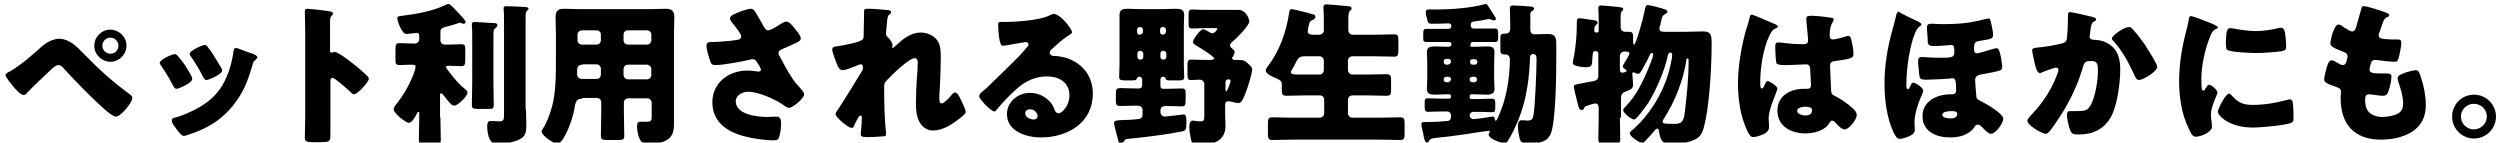
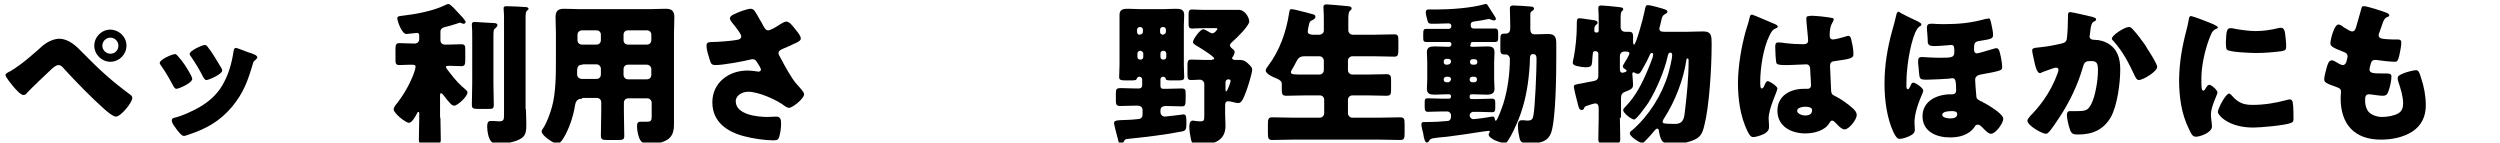
<svg xmlns="http://www.w3.org/2000/svg" enable-background="new 0 0 684 39" viewBox="0 0 684 39">
  <g enable-background="new">
    <path d="m22.8 14.6c4.2 4.3 7.8 7.6 12.7 11.2.3.2.7.5.7 1 0 1.2-3.1 5.1-4.5 5.1-.8 0-2.4-1.4-3.1-2-3.3-2.9-7.9-7.6-11-11-.4-.5-.9-1.1-1.6-1.1s-1.6.8-2.1 1.3c-1.1 1-5.5 5.2-6.5 6.3-.2.3-.5.6-1 .6-.8 0-2.4-1.9-2.9-2.5-.4-.5-2-2.4-2-3 0-.4 1-.9 1.3-1 3.2-1.9 6.2-4.6 9-7.1 1.1-.9 2.9-1.8 4.4-1.8 2.6 0 4.7 2 6.6 4zm11.8-2.1c0 2.4-2 4.4-4.4 4.4s-4.4-2-4.4-4.4 2-4.4 4.4-4.4c2.5.1 4.4 2 4.4 4.4zm-6.6 0c0 1.2 1 2.2 2.2 2.2 1.3 0 2.2-1 2.2-2.2s-1-2.2-2.2-2.2-2.2 1-2.2 2.2z" />
    <path d="m52.3 20.7c.2.4.3.8.3.9 0 1.1-3.7 2.7-4.3 2.7-.5 0-.7-.5-.9-.8-1-1.9-2.1-3.8-3.3-5.5-.2-.3-.4-.5-.4-.8 0-.9 3.4-2.4 4.2-2.4.2 0 .5.2.8.6 1.4 1.5 2.6 3.4 3.6 5.3zm15.6-6.4c1.3.4 2.5.8 2.5 1.4 0 .2-.2.4-.5.7-.4.3-.5.3-.7 1-1.4 4.7-2.5 7.9-5.7 11.8-3.4 4-7 6-11.8 7.6-.3.1-1.1.4-1.4.4-.7 0-1.8-1.6-2.2-2.1 0-.1-.1-.2-.2-.3-.4-.5-.9-1.3-.9-1.8s.3-.7.8-.8c2.1-.5 4.9-1.8 6.8-2.9 2.6-1.5 4.7-3.4 6.2-5.9 1.7-2.9 2.6-6 3.1-9.4.1-.4.2-.9.6-.9s2.8 1 3.4 1.2zm-11.1-1.5c1.3 1.6 2.6 3.9 3.7 5.7.2.3.3.6.3.8 0 1-3.7 2.6-4.3 2.6-.5 0-.7-.5-.9-.8-1-2-2.1-3.8-3.4-5.7-.2-.2-.3-.4-.3-.7 0-.8 3.4-2.4 4.2-2.4.2 0 .5.2.7.5z" />
-     <path d="m90.4 32.5v4.2c0 2-.1 2.2-2.9 2.2h-1.9c-1.7 0-2.2-.2-2.2-1.3 0-1.7.1-3.3.1-5v-24.2c0-1.7-.1-3.9-.1-5.2 0-.5.1-.8.7-.8.5 0 5.5.5 6.5.8.3.1.5.3.5.5s-.1.4-.3.5c-.2.3-.5.6-.5 1.5v8.1c0 .2 0 .6.5.6.3 0 .5-.2.7-.2.3 0 .9.3 1.6.7 1.3.8 3.1 2.2 3.6 2.6 1.1.8 2.9 2.4 3.9 3.4.2.2.3.4.3.7 0 .8-3.1 4.2-4 4.2-.4 0-.8-.4-1.1-.7-.7-.7-4.2-3.8-4.8-3.8s-.6.6-.6 1z" />
    <path d="m120.5 32.2c0 2 .1 3.9.1 6 0 1.1-.4 1.2-1.8 1.2h-2.3c-1.4 0-1.9-.1-1.9-1.1 0-2 .1-4 .1-6v-1.3c0-.1 0-.4-.2-.4s-.4.3-.5.6c-.3.6-1.3 2.4-2.1 2.4-.9 0-4.2-2.6-4.2-3.7 0-.4.2-.6.5-1.1 2-2.5 3.7-5.3 4.9-8.4.2-.5.6-1.7.6-2.2 0-.4-.3-.5-1.3-.5-1.1 0-2.1.1-3.1.1-1.1 0-1.1-.5-1.1-1.8v-2.4c0-1.3.1-1.8 1.1-1.8s2.2.1 3.6.1h.6c.7 0 1.2-.5 1.2-1.2v-.9c0-.6-.2-.8-.6-.8-.3 0-1.6.2-1.9.2s-.8.1-1 .1c-1.3 0-2.5-3.6-2.5-4.3 0-.6.6-.6 1.4-.7 3.6-.4 8.4-1.3 11.7-2.9.3-.2.7-.3.9-.3.6 0 2.1 1.8 2.6 2.3.4.4 2.1 2.2 2.1 2.6 0 .3-.3.5-.5.5-.1 0-.3 0-.5-.1s-.4-.2-.6-.2c-.1 0-.3.1-.9.3-.8.3-2.7.8-3.2.9-.7.2-1.2.5-1.2 1.3v2.3c0 .7.5 1.2 1.2 1.2h.9c1.4 0 2.6-.1 3.6-.1 1.1 0 1.1.5 1.1 1.8v2.4c0 1.3-.1 1.8-1.1 1.8s-2.1-.1-3.2-.1c-.7 0-1 .1-1 .3 0 .3.9 1.4 1.3 1.9 1.3 1.7 2.5 3 4.2 4.4.2.2.4.4.4.7 0 1.1-2.7 3.6-3.6 3.6-.3 0-.6-.1-1-.5-.5-.5-1.5-1.7-1.9-2.3-.2-.2-.5-.6-.7-.6-.1 0-.3 0-.3.5v6.2zm14.5-9.4c0 2 .1 3.9.1 5.9 0 1.1-.4 1.1-1.6 1.1h-2.5c-1.5 0-1.9-.1-1.9-1.1 0-2 .1-4 .1-6v-12.2c0-1.3 0-2.6-.1-3.6 0-.1 0-.3 0-.3 0-.5.4-.6.8-.6.6 0 4.2.3 5 .3.4 0 1.2 0 1.2.6 0 .3-.3.5-.5.8-.6.3-.6.6-.6 2.8zm8.9 7.1c0 1.3.1 2.5.1 3.8 0 1.9 0 3.2-1.3 4.1-1.6 1.1-4.4 1.5-6.3 1.5-.7 0-1.6 0-2.1-.7-.7-.9-1-2.7-1-3.9 0-.6 0-1.6.9-1.6h.8c.5 0 1 .1 1.5.1 1.3 0 1.4-.4 1.4-1.8v-26c0-1 0-2.1-.1-2.8v-.4c0-.5.4-.5.8-.5 1.6 0 3.1.1 4.7.2.4 0 1.3 0 1.3.5 0 .2-.1.3-.3.4-.5.5-.5.8-.5 2.7v24.4z" />
    <path d="m159.3 27c-1.4 0-1.8.7-2 2-.5 3-1.6 6.3-3.2 8.9-.4.6-.9 1.4-1.7 1.4-.9 0-4.2-2.2-4.2-3.3 0-.3.1-.5.4-.9 1-1.5 1.9-4 2.4-5.8 1.1-3.9 1.1-9 1.1-13.1v-7c0-1.5-.1-3-.1-4.5 0-1.6.6-2.3 2.3-2.3 1.4 0 2.8.1 4.2.1h19.5c1.3 0 2.7-.1 4.1-.1 1.7 0 2.4.6 2.4 2.3 0 1.5-.1 3-.1 4.5v21.3 3.4c0 1.9-.3 3.5-2.1 4.5-1.4.8-3.3.9-4.9.9-1.5 0-2.1-.4-2.6-1.8-.3-.9-.5-1.9-.5-2.9 0-.8.1-1.3 1-1.3h.7 1c1.2 0 1.3-.4 1.3-1.5v-3.7c0-.6-.5-1.2-1.2-1.2h-5.2c-.7 0-1.2.5-1.2 1.2v2.5c0 2.2.1 4.4.1 6.6 0 1.1-.5 1.1-1.9 1.1h-2.6c-1.5 0-1.9-.1-1.9-1.2 0-2.2.1-4.4.1-6.6v-2.5c0-.7-.5-1.2-1.2-1.2h-4zm.1-9.3c-1.3 0-1.5.7-1.5 1.8v.9c0 .6.5 1.2 1.4 1.2h3.9c.7 0 1.2-.5 1.2-1.2v-1.6c0-.6-.5-1.2-1.2-1.2h-3.8zm3.8-5.5c.7 0 1.2-.5 1.2-1.2v-1.5c0-.7-.5-1.2-1.2-1.2h-4c-.6 0-1.2.5-1.2 1.2v1.5c0 .7.5 1.2 1.2 1.2zm13.8 0c.7 0 1.2-.5 1.2-1.2v-1.5c0-.7-.5-1.2-1.2-1.2h-5.2c-.7 0-1.2.5-1.2 1.2v1.5c0 .7.5 1.2 1.2 1.2zm-5.2 5.5c-.7 0-1.2.5-1.2 1.2v1.6c0 .6.5 1.2 1.2 1.2h5.2c.7 0 1.2-.5 1.2-1.2v-1.6c0-.6-.5-1.2-1.2-1.2z" />
    <path d="m208.8 7c.5.8.7 1.3 1.4 1.3.5 0 1.8-.7 2.7-1.3s1.8-1.1 2.2-1.1c.9 0 1.7 1.1 2.5 2.1s1.5 1.8 1.5 2.6c0 .5-.9 1-1.9 1.4-1 .5-1.9.9-2.9 1.3-.6.3-1.3.5-1.3 1.3 0 .3.3.8.7 1.5 1.1 2.1 2.7 5 4 6.6 1.1 1.3 2.3 2.4 2.3 3.1 0 1.2-3.2 3.7-4.1 3.7-.3 0-.8-.2-1.2-.5-2-1.6-7.1-3.9-10-3.9-1.5 0-3.4.9-3.4 2.6 0 3.7 6 4.3 8.7 4.3.8 0 1.7-.1 2.4-.1 1.3 0 1.3 1.1 1.3 2.1 0 1.1-.2 2.4-.5 3.4-.2.8-.6 1-1.6 1-2.2 0-5.7-.5-7.9-1.1-4.7-1.2-8.8-3.9-8.8-9.3s4.5-8.7 9.6-8.7c1.3 0 2.9.3 3 .3.3 0 .7-.2.7-.5 0-.4-.6-1.4-.9-1.8-.4-.7-.7-1.1-1.4-1.1-.2 0-.4 0-.6.1-2 .5-7.5 1.5-9.5 1.5-1.1 0-1.3-.4-1.6-1.4-.3-.9-.9-2.8-.9-3.8 0-.5 0-1.1 1.3-1.1 1.6 0 5.7-.3 7.1-.6.6-.1 1.1-.3 1.1-1 0-.5-1-1.8-1.6-2.6-.5-.6-1.5-1.7-1.5-2.3 0-.4.5-.8.9-1 1.8-.9 4-1.6 4.8-1.6.9 0 1.2.7 2.5 3 .3.4.6 1 .9 1.6z" />
-     <path d="m243.2 2.8c.5.1.6.3.6.5s-.2.5-.4.6c-.5.4-.5.6-.7 1.9 0 .3-.3 3-.3 3.4 0 .5.2.7.5 1 .5.4 1.3 1.5 1.3 2.1 0 .2-.1.4-.1.5 0 .3.2.3.2.3.2 0 .6-.5 1-.8 1.8-1.7 4-3.4 6.6-3.4 1.6 0 3.5.7 4.5 2.1 1 1.3 1 3.2 1 4.8 0 2.3-.1 4.5-.2 6.8 0 1.4-.2 2.8-.2 4.1 0 .7 0 1.6.7 1.6.6 0 2.3-1.8 2.7-2.4.3-.3.5-.6 1-.6s1.2 1.3 1.4 1.8c.4.8 1.4 2.8 1.4 3.5 0 .5-.5.9-1.4 1.6-2.1 1.7-4.7 3.5-7.6 3.5-1.5 0-2.8-.9-3.5-2.1-1.1-1.8-1.1-4-1.1-6 0-4.1.5-8.3.5-10.5 0-.5-.2-1.2-.8-1.2-1.6 0-6.4 4.7-7.6 6-.8.8-.8 1.2-.8 2.2 0 3.4.1 8.7.5 12.1v.6c0 .4-.3.5-.8.5-1.4.1-2.4.2-3.7.2-1.8 0-2.4 0-2.4-.8 0-.1.3-3 .3-4.4 0-.3 0-.7-.4-.7s-1.1 1.5-1.5 2.3c-.1.2-.2.4-.2.5-.1.3-.3.6-.7.6-.9 0-4.4-2.9-4.4-3.8 0-.3.6-1.2.9-1.6 2.1-3.2 4.3-6.8 6.3-10.1.3-.4.3-.8.3-1.1 0-.4-.1-.8-.5-.8s-.8.2-1.8.6-2.6 1-3.2 1c-.9 0-1.3-.8-1.6-1.6-.3-.7-1.3-3.4-1.3-4 0-.7.5-.9 1.8-1 1.2-.2 5.8-1 6.5-1.8.3-.3.3-.9.3-1.3v-.2c0-1.7.1-3.4.1-5 0-.4 0-.8 0-1.2 0-.6.3-.7.8-.7 1-.1 5.1.3 6 .4z" />
-     <path d="m293.3 8.8c0 .3-.3.5-.5.6-1.8 1.1-3.7 2.8-5.2 4.2-.2.2-.4.5-.4.8 0 .5.5.9 1 .9h.5c.6 0 2.1.3 2.9.5 4.5 1.4 7.4 5 7.4 9.8 0 8-6.9 12-14.2 12-3.9 0-9.3-1.6-9.3-6.4 0-3.4 3.1-5.8 6.3-5.8 2.2 0 4.3 1 5.7 2.7.6.8.8 1.2 1.1 2.1.2.4.5.8 1 .8 1 0 3-2.1 3-4.9 0-3.6-2.9-5.2-6.1-5.2-3.1 0-5.8 1.2-8.1 3.2-1.5 1.3-3.9 3.7-5.2 5.3-.6.8-.9 1.1-1.1 1.1-1 0-4.2-3.4-4.2-4.2 0-.5.4-.9 1.3-1.6 1.1-.8 8-7.8 9.5-9.2.8-.8 1.4-1.6 2.1-2.4.3-.3.6-.5.6-1s-.7-.6-.8-.6-4.7.8-5.8 1c-.2 0-.3 0-.5 0-1 0-1.2-4.7-1.2-5.5v-.4c0-.6.1-.6 1.3-.6h1c2.7 0 8.7-.5 11.1-1.5 1.1-.5 1.5-.7 1.8-.7 1.8 0 5 4.1 5 5zm-11.5 21.1c-.7 0-1.3.4-1.3 1.1 0 1.1 1.4 1.7 2.4 1.7.5 0 1-.4 1-.9 0-.6-.6-1.9-2.1-1.9z" />
    <path d="m306.3 7c0-1 0-1.9 0-2.9 0-1.6 1.1-1.7 2.3-1.7s2.3.1 3.4.1h6.2c1.1 0 2.3-.1 3.4-.1 1.3 0 2.4.1 2.4 1.7 0 1-.1 1.9-.1 2.9v10.7c0 1.2.1 2.9.1 3.4 0 .8-.4.9-1.8.9h-1.2c-1.8 0-2 0-2.1-.6-.1-.3-.4-.4-.7-.4-.4 0-.7.3-.7.7v1.9c0 .4.3.7.7.7h.9c1.4 0 2.8-.1 4.2-.1 1.1 0 1.1.5 1.1 1.6v.9c0 2.1-.1 2.4-1.1 2.4-1.4 0-2.8-.1-4.2-.1-.6 0-1.6.1-1.6 1.2v.5c0 .6.5 1.2 1.2 1.2.3 0 2.3-.3 2.7-.3.3 0 2.1-.3 2.4-.3.8 0 .8.8.8 2.5s-.2 2-1.4 2.2c-3.9.8-10.5 1.6-14.6 2-.7.1-.8.1-1.1.7-.2.3-.3.5-.8.5-.6 0-.7-.4-.8-1-.2-.7-1.1-4.1-1.1-4.5 0-.8.7-.8 3.7-.9.8 0 1.6-.1 2.7-.2.7 0 1.4-.3 1.4-1.2v-1.3c0-1-.8-1.2-1.6-1.2-1.5 0-3 .1-4.5.1-1 0-1.2-.4-1.2-1.4v-2c0-1.3.2-1.5 1.5-1.5.8 0 2 .1 3.8.1h1.1c.4 0 .8-.3.8-.8v-1.6c0-.5-.3-.8-.8-.8-.3 0-.5.1-.6.4-.3.6-.3.6-2.2.6h-.9c-1.3 0-1.8-.1-1.8-.9 0-.6.1-2.4.1-3.4zm5.7 2.4c.4 0 .7-.3.7-.7v-.6c0-.4-.3-.7-.7-.7h-.2c-.3 0-.7.3-.7.7v.7c0 .4.3.7.7.7h.2zm-.1 4.5c-.3 0-.7.3-.7.7v1c0 .4.3.7.7.7h.2c.4 0 .7-.3.7-.7v-1c0-.3-.3-.6-.7-.7zm6.4-4.5c.4 0 .7-.3.7-.7v-.6c0-.4-.3-.7-.7-.7h-.2c-.4 0-.7.3-.7.7v.7c0 .4.3.6.7.7h.2zm-.1 4.5c-.4 0-.7.3-.7.7v1c0 .4.3.7.7.7h.2c.4 0 .7-.3.7-.7v-1c0-.3-.3-.7-.7-.7zm13.4 2.4c.2 0 .6 0 .6-.3 0-.6-4.3-3.2-5-3.6-.3-.2-.8-.5-.8-.9 0-.8 2-3.5 2.8-3.5.4 0 1.3.6 1.7.8.3.2.5.3.8.3.7 0 1.4-1.1 1.4-1.2 0-.2-.3-.2-.5-.2h-3.3c-1.2 0-2.4.1-3.1.1-.9 0-1-.4-1-1.4v-2.3c0-1.1.1-1.5 1-1.5.8 0 2 .1 3.1.1h9.7c1.6 0 2.8 2.1 2.8 3.2s-3.5 4.6-4.5 5.4c-.3.3-.8.7-.8 1.1s.6.9.9 1.1c.2.2.4.4.4.7 0 .4-.2.8-.4 1.2-.1.1-.3.3-.3.5s.3.5.8.5h1.2c1.3 0 1.8.4 2.7 1.3.4.4.8.8.8 1.3 0 1-1.1 4.5-1.5 5.6-.8 2.1-1.3 3.6-2.3 3.6-.4 0-1.1-.2-1.6-.3-.3-.1-.8-.2-1.2-.2-.7 0-.8.6-.8 1.2v2.3c0 1 .1 2.1.1 3.2 0 4.5-3.8 5.2-7.4 5.2-1.5 0-1.8-.3-2.1-1.7-.2-1-.4-2.3-.4-3.2 0-.6.1-1.7.9-1.7.2 0 .5 0 .7.1.3 0 .9.1 1.3.1 1.2 0 1.2-.2 1.2-2v-8.2c0-.6-.5-1.2-1.2-1.2-.8 0-1.6.1-2.4.1-.9 0-1-.4-1-1.6v-2.4c0-1.1.1-1.6 1-1.6 1.2 0 2.5.1 3.9.1h1.8zm3.7 8.1c0 .3 0 .6.2.6.3 0 1.2-2.5 1.2-2.9 0-.3-.4-.4-.6-.4-.5 0-.7.3-.8.7z" />
    <path d="m361 9.5c.6 0 1.2-.5 1.2-1.1v-2.4c0-1.3 0-2.7-.1-3.7 0-.1 0-.3 0-.4 0-.6.4-.7.9-.7.6 0 3.8.3 5.9.5.6.1.9.2.9.6 0 .2-.1.4-.5.7-.3.3-.4.9-.4 2.5v2.8c0 .6.5 1.2 1.2 1.2h5.9c1.8 0 3.7-.1 5.5-.1 1.1 0 1.1.5 1.1 2.2v1.8c0 1.6-.1 2.1-1.1 2.1-1.8 0-3.7-.1-5.5-.1h-6c-.6 0-1.2.5-1.2 1.2v2.6c0 .6.5 1.2 1.2 1.2h4c1.8 0 3.5-.1 5.3-.1 1.2 0 1.3.5 1.3 1.8v2.3c0 1.4-.1 1.8-1.3 1.8-1.8 0-3.5-.1-5.3-.1h-4c-.6 0-1.2.5-1.2 1.2v3.7c0 .6.5 1.2 1.2 1.2h7.4c1.9 0 3.8-.1 5.7-.1 1.1 0 1.2.5 1.2 1.9v2.4c0 1.4-.1 1.9-1.2 1.9-1.9 0-3.8-.1-5.7-.1h-23.6c-1.9 0-3.8.1-5.7.1-1.1 0-1.2-.5-1.2-1.9v-2.4c0-1.4.1-1.9 1.2-1.9 1.9 0 3.8.1 5.7.1h7.3c.6 0 1.2-.5 1.2-1.2v-3.7c0-.7-.5-1.2-1.2-1.2h-3.9c-1.7 0-3.5.1-5.2.1-1.2 0-1.3-.4-1.3-1.8v-1.4c0-.8-.6-1.2-1.6-1.6-.8-.3-2.8-1.2-2.8-2.1 0-.4.4-.9.6-1.2 3.2-4.2 5-9.3 5.8-14.5.1-.6.1-1.1.7-1.1s4.3 1 5.4 1.3c.8.2 1.1.3 1.1.8s-.5.7-.8.9c-.8.3-.8.6-1 1.4-.1.5-.3 1.3-.3 1.7 0 .7.6.8 1.2.9zm0 10.9c.6 0 1.2-.5 1.2-1.2v-2.6c0-.6-.5-1.2-1.2-1.2h-4.2c-1.5 0-1.8.9-2.3 1.8-.3.6-.8 1.5-1 1.8s-.3.5-.3.8c0 .6.8.6 3.9.6z" />
    <path d="m402.2 12.3c0 .3.2.5.5.5h.6c1.1 0 2.3-.1 3.5-.1s2.1.1 2.1 1.6c0 .8-.1 1.6-.1 2.7v4.6c0 1 .1 1.9.1 2.7 0 1.3-.9 1.6-2.1 1.6s-2.4-.1-3.6-.1h-.6c-.3 0-.5.2-.5.5v.3c0 .3.2.5.5.5h1.8c1.3 0 2.5-.1 3.8-.1.9 0 .9.5.9 1.3v1c0 .9 0 1.4-.9 1.4-1.3 0-2.5-.1-3.8-.1h-1.3c-.6 0-1 .5-1 1s.5 1 1 1 4.3-.5 5-.7h.3c.5 0 .6.5.6.8 0 .2 0 .3.3.3.4 0 1.8-4 2-4.6 1.2-3.8 1.8-8.3 1.8-12.3 0-.6-.5-1.2-1.1-1.2h-.5c-.8 0-1-.5-1-1.3v-3.1c0-1.1.3-1.3 1.1-1.3h.5c.4 0 1.1-.3 1.1-1.4v-.8c0-1.7-.1-4.3-.1-4.7 0-.6.3-.8.9-.8.7 0 4.2.2 4.9.3.3 0 .8.1.8.6 0 .3-.2.4-.5.6-.5.3-.5.5-.5 1.1v4c0 .8.4 1.3 1.2 1.3 1.2 0 2.4-.1 3.7-.1 1.9 0 2.2 1 2.2 2.7v3.5c0 4.6-.1 17-1.4 20.8-1 2.7-3.4 2.9-6 2.9-2.3 0-2.5-.3-2.8-2.2-.2-.8-.3-1.8-.3-2.6 0-.6.1-1.5 1-1.5h.6c.3 0 .6.1.8.1 1 0 1.6-.1 1.8-1.2.5-2.1.9-12.7.9-15.3 0-1 0-1.7-1-1.7-.6 0-.8.5-.8 1.1 0 .8-.1 2.7-.2 3.6-.4 4.6-1.2 8.8-2.9 13.1-.7 1.7-1.8 4.2-2.8 5.7-.4.6-.5.8-1.1.8-1.3 0-4.3-1.2-4.3-2.3 0-.2.1-.4.2-.5 0-.1.1-.1.1-.3s-.2-.2-.3-.2-1.4.2-1.6.2c-3.2.5-6.5 1-9.7 1.4-1 .1-3.4.3-4.2.5-.3.1-.5.2-.7.5s-.3.6-.7.6c-.5 0-.8-1-1-2.4 0-.3-.1-.5-.2-.8-.1-.5-.3-1.3-.3-1.8 0-.4.2-.6.6-.6h.7c2 0 3.9-.1 5.9-.3.5 0 .9-.5.9-1.1v-.5c0-.5-.5-1-1-1h-1.5c-1.3 0-2.5.1-3.8.1-.8 0-.9-.5-.9-1.4v-1c0-.9 0-1.3.9-1.3 1.3 0 2.5.1 3.8.1h2c.3 0 .5-.3.5-.5v-.2c0-.4-.3-.5-.6-.5h-.4c-1.2 0-2.4.1-3.5.1-1.2 0-2.1-.2-2.1-1.6 0-.7.1-1.6.1-2.7v-4.6c0-1.1-.1-2-.1-2.7 0-1.4.9-1.6 2.1-1.6s2.4.1 3.6.1h.3c.4 0 .7-.2.7-.6v-.2c0-.3-.3-.5-.5-.5h-2.6c-1.2 0-2.5 0-3.7 0-.8 0-.9-.3-.9-1.2v-1.1c0-1.1.2-1.3.9-1.3h3.7 2.4c.4 0 .7-.3.7-.8 0-.4-.3-.7-.7-.7-1.2 0-2.4.1-3.5.1h-1.1c-1.1 0-1.1-.3-1.4-1.5-.1-.3-.1-.5-.2-.8s-.1-.6-.1-.9c0-.5.3-.7.7-.7h1 1.3c3.7 0 9.4-.4 12.9-1.4.2-.1.4-.1.5-.1.2 0 .4.1.5.3.3.5 1.8 2.8 2 3.1.1.2.3.5.3.7s-.3.4-.5.4-.6-.1-.8-.2-.5-.2-.7-.2c-1.3.3-2.7.5-4.1.7-.5.1-.8.3-.8.8v.3c0 .5.3.8.8.8h2 3.7c.9 0 1 .4 1 1.3v1c0 1 0 1.4-1 1.4-1.2 0-2.5 0-3.7 0h-2.3c-.3 0-.5.2-.5.5v.3zm-5.9 5.3c.3 0 .7-.3.7-.7v-.1c0-.4-.3-.7-.7-.7h-.6c-.4 0-.7.3-.7.7v.2c0 .4.3.7.7.7h.6zm.7 4.1c0-.4-.3-.7-.7-.7h-.6c-.4 0-.7.3-.7.7v.1c0 .4.3.7.7.7h.6c.3-.1.6-.3.7-.8zm5.2-4.7c0 .4.3.7.7.7h.6c.4 0 .7-.3.7-.7v-.1c0-.4-.3-.7-.7-.7h-.6c-.4 0-.7.2-.7.8zm.6 4c-.4 0-.7.3-.7.7v.1c0 .4.3.7.7.7h.6c.4 0 .7-.3.7-.7v-.1c0-.4-.3-.7-.7-.7z" />
    <path d="m443.2 32.2c0 1.9.1 3.9.1 5.9 0 1-.4 1.1-1.8 1.1h-2.5c-1.3 0-1.7-.1-1.7-1.1 0-2 .1-3.9.1-5.9v-2.5c0-.6-.1-1.4-.9-1.4-.6 0-1.8.5-2.5.7-.3.1-.5.3-.6.6s-.3.5-.7.5c-.6 0-.8-.8-1-1.6-.4-1.4-1.1-4.4-1.1-4.8 0-.5.4-.6 2.2-.9.4-.1.9-.2 1.5-.3 1.1-.2 1.8-.3 2.3-.5.6-.3.7-.7.7-1.4v-5.9c0-.4-.3-.7-.7-.7h-.2c-.7 0-.6.4-.8 3-.1 1-.3 1.4-1.7 1.4-.7 0-1.5-.1-2.3-.3-.5-.1-1.3-.3-1.3-1 0-.3.2-1 .3-1.5.5-2.6.8-6 .8-8.1 0-2.2 0-2.5.8-2.5.5 0 2.9.4 3.7.5.4 0 1.2.2 1.2.7 0 .3-.3.5-.4.6-.3.3-.5.3-.5 1.6 0 .3.2.5.5.5h.2c.3 0 .5-.2.5-.5v-2.4c0-1.2 0-2.6-.1-3.5 0-.3 0-.3 0-.4 0-.5.4-.6.8-.6.5 0 3.9.3 4.5.4 1.1.1 1.5.2 1.5.6 0 .3-.1.3-.4.6-.2.2-.3.8-.3 1.8v2.5c0 1 .7 1.3 1.2 1.3h1.2c.8 0 1 .5 1 1.2v1c0 .8 0 1.3.3 1.3.5 0 2.5-7.3 2.8-8.9.3-1.7.4-1.9 1-1.9.7 0 3.9.9 4.7 1.2.3.1.6.3.6.6 0 .4-.4.5-.7.7-.6.3-.8.8-1 1.8-.1.4-.2.9-.3 1.3-.1.3-.2.6-.2.8 0 .7.4.9 1.4.9h6c1.5 0 3.1-.1 4.6-.1 2.3 0 2.3 1.3 2.3 3.5 0 6.8-.7 17.3-2 22.2-.5 2.1-1 3.3-3.1 4.1-1.9.8-3.9.9-5.9.9-2.1 0-2.9-.2-3.4-3.3 0-.3-.1-.8-.5-.8-.3 0-.5.3-.7.5-.8 1-1.7 2-2.6 2.9-.3.3-.5.5-.8.5-.8 0-3.4-1.8-3.4-2.6 0-.4.4-.7.7-.9 4.5-3.9 8.1-9.6 9.8-15.3.3-1 1.1-4.2 1.1-5.2 0-.4-.1-.7-.5-.7-.5 0-.6.5-.7.9-.9 4.1-3.1 9.2-5.3 12.8-.5.7-3.2 4.6-3.9 4.6s-3-1.7-3-2.6c0-.3.5-.8.7-1 2.7-2.8 4.5-6.3 6-9.9.3-.8 1.5-3.5 1.5-4.2 0-.3-.1-.5-.4-.5s-.5.4-.6.7c-.5 1.1-1 2.1-1.6 3.1-.7 1.3-1 1.9-1.6 1.9-.3 0-.6-.1-.8-.3-.1 0-.3-.1-.4-.1-.3 0-.3.2-.3.4 0 .1.1 1.1.1 1.3 0 .5.1 1.1.1 1.6 0 1.1-.4 1.3-2.1 2-.9.3-1.2.8-1.2 1.8v5.3zm0-13.5c0 .5 0 1.2.7 1.2.2 0 .5-.1.8-.2.2 0 .3-.2.3-.4s-.1-.3-.3-.3c-.3-.2-.7-.5-.7-.8s.3-.7.4-.9c.3-.5 1.4-2.2 1.4-2.7s-.7-.5-1.4-.5c-.6 0-1.2.4-1.2 1.3zm18.2-2.3c-.8 5.4-3.1 11.3-6 15.8-.2.3-.5.8-.5 1.1 0 .4 0 .6 3.4.6 2.3 0 2.5-1.6 2.7-3.5.5-4.2 1-9.2 1-13.4v-.5c0-.2 0-.5-.3-.5s-.3.2-.3.4z" />
    <path d="m477.6 8.6c.4-1.3.8-2.4 1.1-3.8.1-.4.2-.8.6-.8s5.3 2.2 6.1 2.5 1 .6 1 .8-.2.3-.4.4c-1.1.4-1.4 1.1-1.9 2.1-1.6 3.2-2.5 8.6-2.5 12.6 0 .9 0 1.8.4 1.8.3 0 .5-.3.6-.5.4-1 .7-1.5 1-1.5.6 0 2.7 1.4 2.7 2 0 .8-2.4 5.4-2.4 8.2 0 .5.1 1.2.1 1.7v.8c0 1.1-1.3 1.8-2.2 2.1-.5.2-1.5.5-2.1.5-.8 0-1.1-.7-1.6-1.6-2-4.2-2.6-8.8-2.6-13.5.1-4.6.9-9.4 2.1-13.8zm23.6-3.7c.2 0 .5.1.5.4 0 .2-.1.5-.3.8-.7 1.1-.8 2.4-.8 3.7 0 .6.3 1 .9 1 .5 0 2.5-.5 3.1-.7.3-.1.9-.3 1.1-.3.6 0 .8.8.9 1.5.3 1.1.5 2.5.5 3.5s-.4 1.3-5 1.9c-.9.1-1.4.3-1.4 1.4 0 .5.3 6.3.3 6.8.1 1 .5 1.1 1.5 1.6 1.5.8 3.3 2.1 4.5 3.2.5.5 1 1 1 1.8 0 1.2-2.1 3.9-3.3 3.9-.6 0-1.3-.5-2.1-1.4-.2-.2-.3-.3-.5-.5-.3-.3-.5-.5-.8-.5-.4 0-.5.2-.8.7-1.3 2.1-4.2 2.8-6.6 2.8-3.8 0-7.6-1.9-7.6-6.2 0-4.1 3.5-6 7.2-6h1c.7 0 1-.4 1-1 0-1-.2-2.9-.2-3.6 0-1.4-.2-2.1-1.1-2.1-.8 0-3.7.2-5.4.2h-.6c-1 0-1.8-.1-2.1-.4-.3-.4-.4-3.9-.4-4.7 0-.5.1-1.1.8-1.1.3 0 1.6.1 1.9.2 1.7.2 3.4.3 5.1.3.7 0 1.2-.3 1.2-1 0-.9-.5-5-.5-6 0-.5.2-.7.7-.7.9-.3 5.3.3 6.3.5zm-9.5 25.4c0 .8 1.3 1.3 2.2 1.3 1 0 1.9-.3 1.9-1.5 0-.8-1.3-.9-1.9-.9s-2.2.2-2.2 1.1z" />
    <path d="m524.8 5.9c.5.3.9.5.9.8s-.4.5-.6.6c-.5.4-.8 1-1.1 1.6-1.5 3.6-2.4 9.8-2.4 13.7v.7c0 .7 0 1.1.4 1.1.3 0 .5-.5.8-1.1.1-.3.3-.7.7-.7.5 0 2.7 1.4 2.7 2.2 0 .2-.1.5-.2.7-1 2.3-2.2 5.4-2.2 8 0 .7.1 1.3.1 2 0 .8-.5 1.3-1.6 1.8-.7.3-1.8.7-2.6.7-.7 0-1.1-.8-1.6-1.7-1.9-4.1-2.5-9-2.5-13.5 0-4.9.8-9.7 2.1-14.4.4-1.4.8-2.8 1.1-4.2.1-.4.2-1 .7-1 .4.4 4.4 2.3 5.3 2.7zm20.1 1c.2.8.4 1.9.4 2.7 0 1-.6 1.1-3.7 1.6-1.5.2-1.5.8-1.5 2.4 0 .5.2 1 .8 1 .5 0 3.9-1.1 4.7-1.3.2-.1.4-.1.7-.1.5 0 .8.7 1 1.8.2.7.5 2.6.5 3.3 0 .8-.3.9-1.8 1.3-1.3.3-2.7.5-4.1.8-.7.1-1.5.5-1.5 1.4 0 .5.2 3.4.3 4.2 0 1 .3 1.2 1.1 1.6 1.3.6 6.3 3.4 6.3 4.9 0 1.1-2 4.1-3.4 4.1-.5 0-1-.4-2-1.4-.6-.6-1-1.1-1.6-1.1-.5 0-.7.3-.9.7-1.6 2.2-4.2 2.8-6.7 2.8-3.7 0-7.5-1.6-7.5-5.8s4-6 7.7-6h.5c.6 0 1-.4 1-1 0-2.7-.2-3.4-1-3.4-.2 0-.5 0-.7.1-1 .1-5.1.3-6.2.3-2.1 0-2.1-.1-2.3-2.3 0-.5-.1-1.2-.2-2.1 0-.3 0-.5 0-.8 0-.7.3-1 1-1 .5 0 3 .2 4.8.2 3.2 0 4.1 0 4.1-1.5 0-1.3 0-2-.8-2-.3 0-3.1.3-4.6.3-1.9 0-1.9-.5-1.9-2.1 0-.7-.2-2-.2-3 0-.6.3-1 1-1h.7c.8.1 2.2.1 3.1.1 3.8 0 7.1-.3 10.8-1.3.3-.1.8-.2 1.1-.2.6-.3.7.4 1 1.8zm-13.5 24.5c0 .8 1.5 1 2.1 1 .8 0 2-.1 2-1.2 0-.8-1-.8-1.6-.8-.7 0-2.5.1-2.5 1z" />
    <path d="m572.4 4.6c.6.2 1.1.3 1.1.7 0 .3-.3.5-.6.6-.7.3-.9 1.5-1 2.7l-.1.8c0 .3-.1.5-.1.5 0 .4.2.7.4.8.4.2.9.2 1 .2 1.1 0 2.4.3 3.5.9 2.8 1.6 3.5 4.2 3.5 7.2 0 3.7-.8 9.9-2.6 13.1-2 3.4-5 4.7-8.9 4.7-1.2 0-1.8-.1-2.2-1.2-.4-1-.9-3.2-.9-4.2 0-.5.2-1 .8-1s1.2 0 1.8 0c2.6 0 3.1-.2 4-1.8 1.2-2.2 1.9-6.7 1.9-9.3 0-2-.3-2.6-1.9-2.6-1.4 0-1.8.2-2.2 1.6-1.4 4.9-3.7 9.7-6.5 13.9-.6.9-2.3 3.5-3 4.1-.2.2-.4.3-.7.3-.9 0-5-2.2-5-3.6 0-.4.5-.9.8-1.3 1.9-1.9 5.5-6 7.5-11.8.1-.3.2-.5.2-.8 0-.4-.3-.6-.7-.6s-3.1 1-3.6 1.2c-.3.1-.5.3-.8.3-.7 0-1.2-1.6-1.5-3.1-.2-1-.6-2.6-.6-3.1 0-.6.5-.7 1.6-.8 2.8-.3 3.8-.5 6.5-1.1.8-.2 1.3-.5 1.4-1.4.2-1.6.3-4.4.3-6v-.4c0-.4.1-.8.6-.8.4 0 5.2 1.1 6 1.3zm11.2 3.5c1.2 1.3 2.3 2.8 3.3 4.2.1.2.3.4.4.7 1 1.5 2.9 4.5 2.9 5.3 0 1.3-3.9 3.6-5 3.6-.6 0-.9-.7-1.1-1.1-1.6-3.4-3.2-6.6-5.8-9.5-.2-.2-.5-.5-.5-.7 0-1 3.5-3.2 4.6-3.2.5-.1.8.3 1.2.7z" />
    <path d="m598.3 7.9c.2-.8.4-1.6.5-2.3.1-.8.2-1.2.7-1.2.4 0 4.4 1.5 6.2 2.3.8.4 1.1.6 1.1.8s-.1.3-.3.3c-1 .5-1.2.8-1.6 1.7-1.4 3.2-2.6 8.1-2.6 11.9 0 2.3 0 3.4.5 3.4.3 0 .5-.3.7-.7.3-.4.5-.9 1-.9s2.2 1.4 2.2 2.1c0 .6-1.8 3.8-1.8 6.1 0 .3.1 1.3.2 2 0 .3.1 1 .1 1.2 0 1.6-3.1 2.8-4.4 2.8-.8 0-1.2-.5-1.9-2.1-2.1-4.2-2.7-8.9-2.7-13.5.1-5 .8-9 2.1-13.9zm12.1 18c1.8 2.1 3.2 2.8 5.9 2.8 3.1 0 6.2-.5 9.2-1.3.3-.1.7-.2 1-.2.5 0 .8.5.8.9.2 1.1.2 3.5.2 4.4 0 .5 0 .8-.6 1.1-1.5.7-8.5 1.3-10.4 1.3-6.8 0-9.7-3.4-9.7-4.3 0-.8 2.1-5 3.1-5 .2 0 .3.2.5.3zm-.1-18.2c.3 0 .9.1 1.3.2 1.6.3 3.9.6 5.5.6 2.1 0 4.2-.3 6.2-.8.4-.1.6-.1.8-.1.8 0 1 .9 1.1 1.5.1 1 .3 2.4.3 3.4s-.1 1.3-1.2 1.5c-2.4.3-4.7.5-7.1.5-1.3 0-7.1-.2-7.9-.9-.3-.3-.3-1.6-.3-2 .1-3.2.3-3.9 1.3-3.9z" />
    <path d="m653 3.5c.4.2.7.4.7.7s-.2.3-.4.4c-.7.3-1 .5-1.5 2l-.8 2.3c-.1.2-.2.4-.2.7 0 .8.6 1 1.9 1.1 1 .1 2 .1 3 .1.8 0 1.3 0 1.3.9s-.4 2.8-.6 3.7c-.3 1.1-.5 1.5-1.1 1.5-1.2 0-4-.3-5.2-.5-.1 0-.2 0-.3 0-1 0-1.1.8-1.3 1.6l-.1.3c0 .2-.1.5-.1.7 0 1.1 1.1 1.1 4.2 1.1 1.1 0 1.8 0 1.8.8 0 1.2-.4 2.9-.8 4-.3.9-.6 1.3-1.6 1.3-.9 0-2.5-.3-3.5-.4-.1 0-.2 0-.3 0-.9 0-1 .8-1 1.3v.3c0 .9.1 1.8.6 2.7.7 1.3 2.6 1.9 4 1.9s3.3-.3 4.5-1c1-.6 1.3-1.6 1.3-2.7 0-1.9-.7-4.1-1.3-5.9-.1-.4-.2-.6-.2-1 0-.5.3-.8 1.5-1.3.9-.4 2.9-.9 3.5-.9.8 0 1 .8 1.4 2.1.8 2.3 1.3 5 1.3 7.5 0 3-1.1 5.5-3.7 7.2-2.5 1.6-5.6 2.2-8.6 2.2-7.2 0-11-4.2-11-11.3 0-.5.1-1.8.1-1.8 0-.9-.7-1.1-1.3-1.3-2.8-1-3.3-1.3-3.3-2.1s.4-2.1.6-2.9c.3-1.1.6-2.3 1.5-2.3.4 0 .8.3 1.2.5.5.3 1.3.8 1.8.8.3 0 .8-.2 1-1 .1-.5.3-1.1.3-1.3 0-.8-.5-1.1-1.1-1.3-3.4-1.3-3.6-1.7-3.6-2.4 0-.9 1-5.1 2.2-5.1.4 0 .9.3 1.5.8.7.4 1.8 1.1 2.2 1.1.7 0 .9-.5 1.1-1.1.3-1.2 1-3.3 1.4-4.9.2-.7.2-.9.6-.9.7-.2 5.6 1.5 6.4 1.8z" />
-     <path d="m682.9 31.9c0 3.3-2.7 6-6 6s-6-2.7-6-6 2.6-6 6-6c3.3 0 6 2.7 6 6zm-9.6 0c0 1.9 1.6 3.5 3.5 3.5 2 0 3.6-1.6 3.6-3.5 0-2-1.6-3.5-3.6-3.5-1.9 0-3.5 1.6-3.5 3.5z" />
  </g>
</svg>